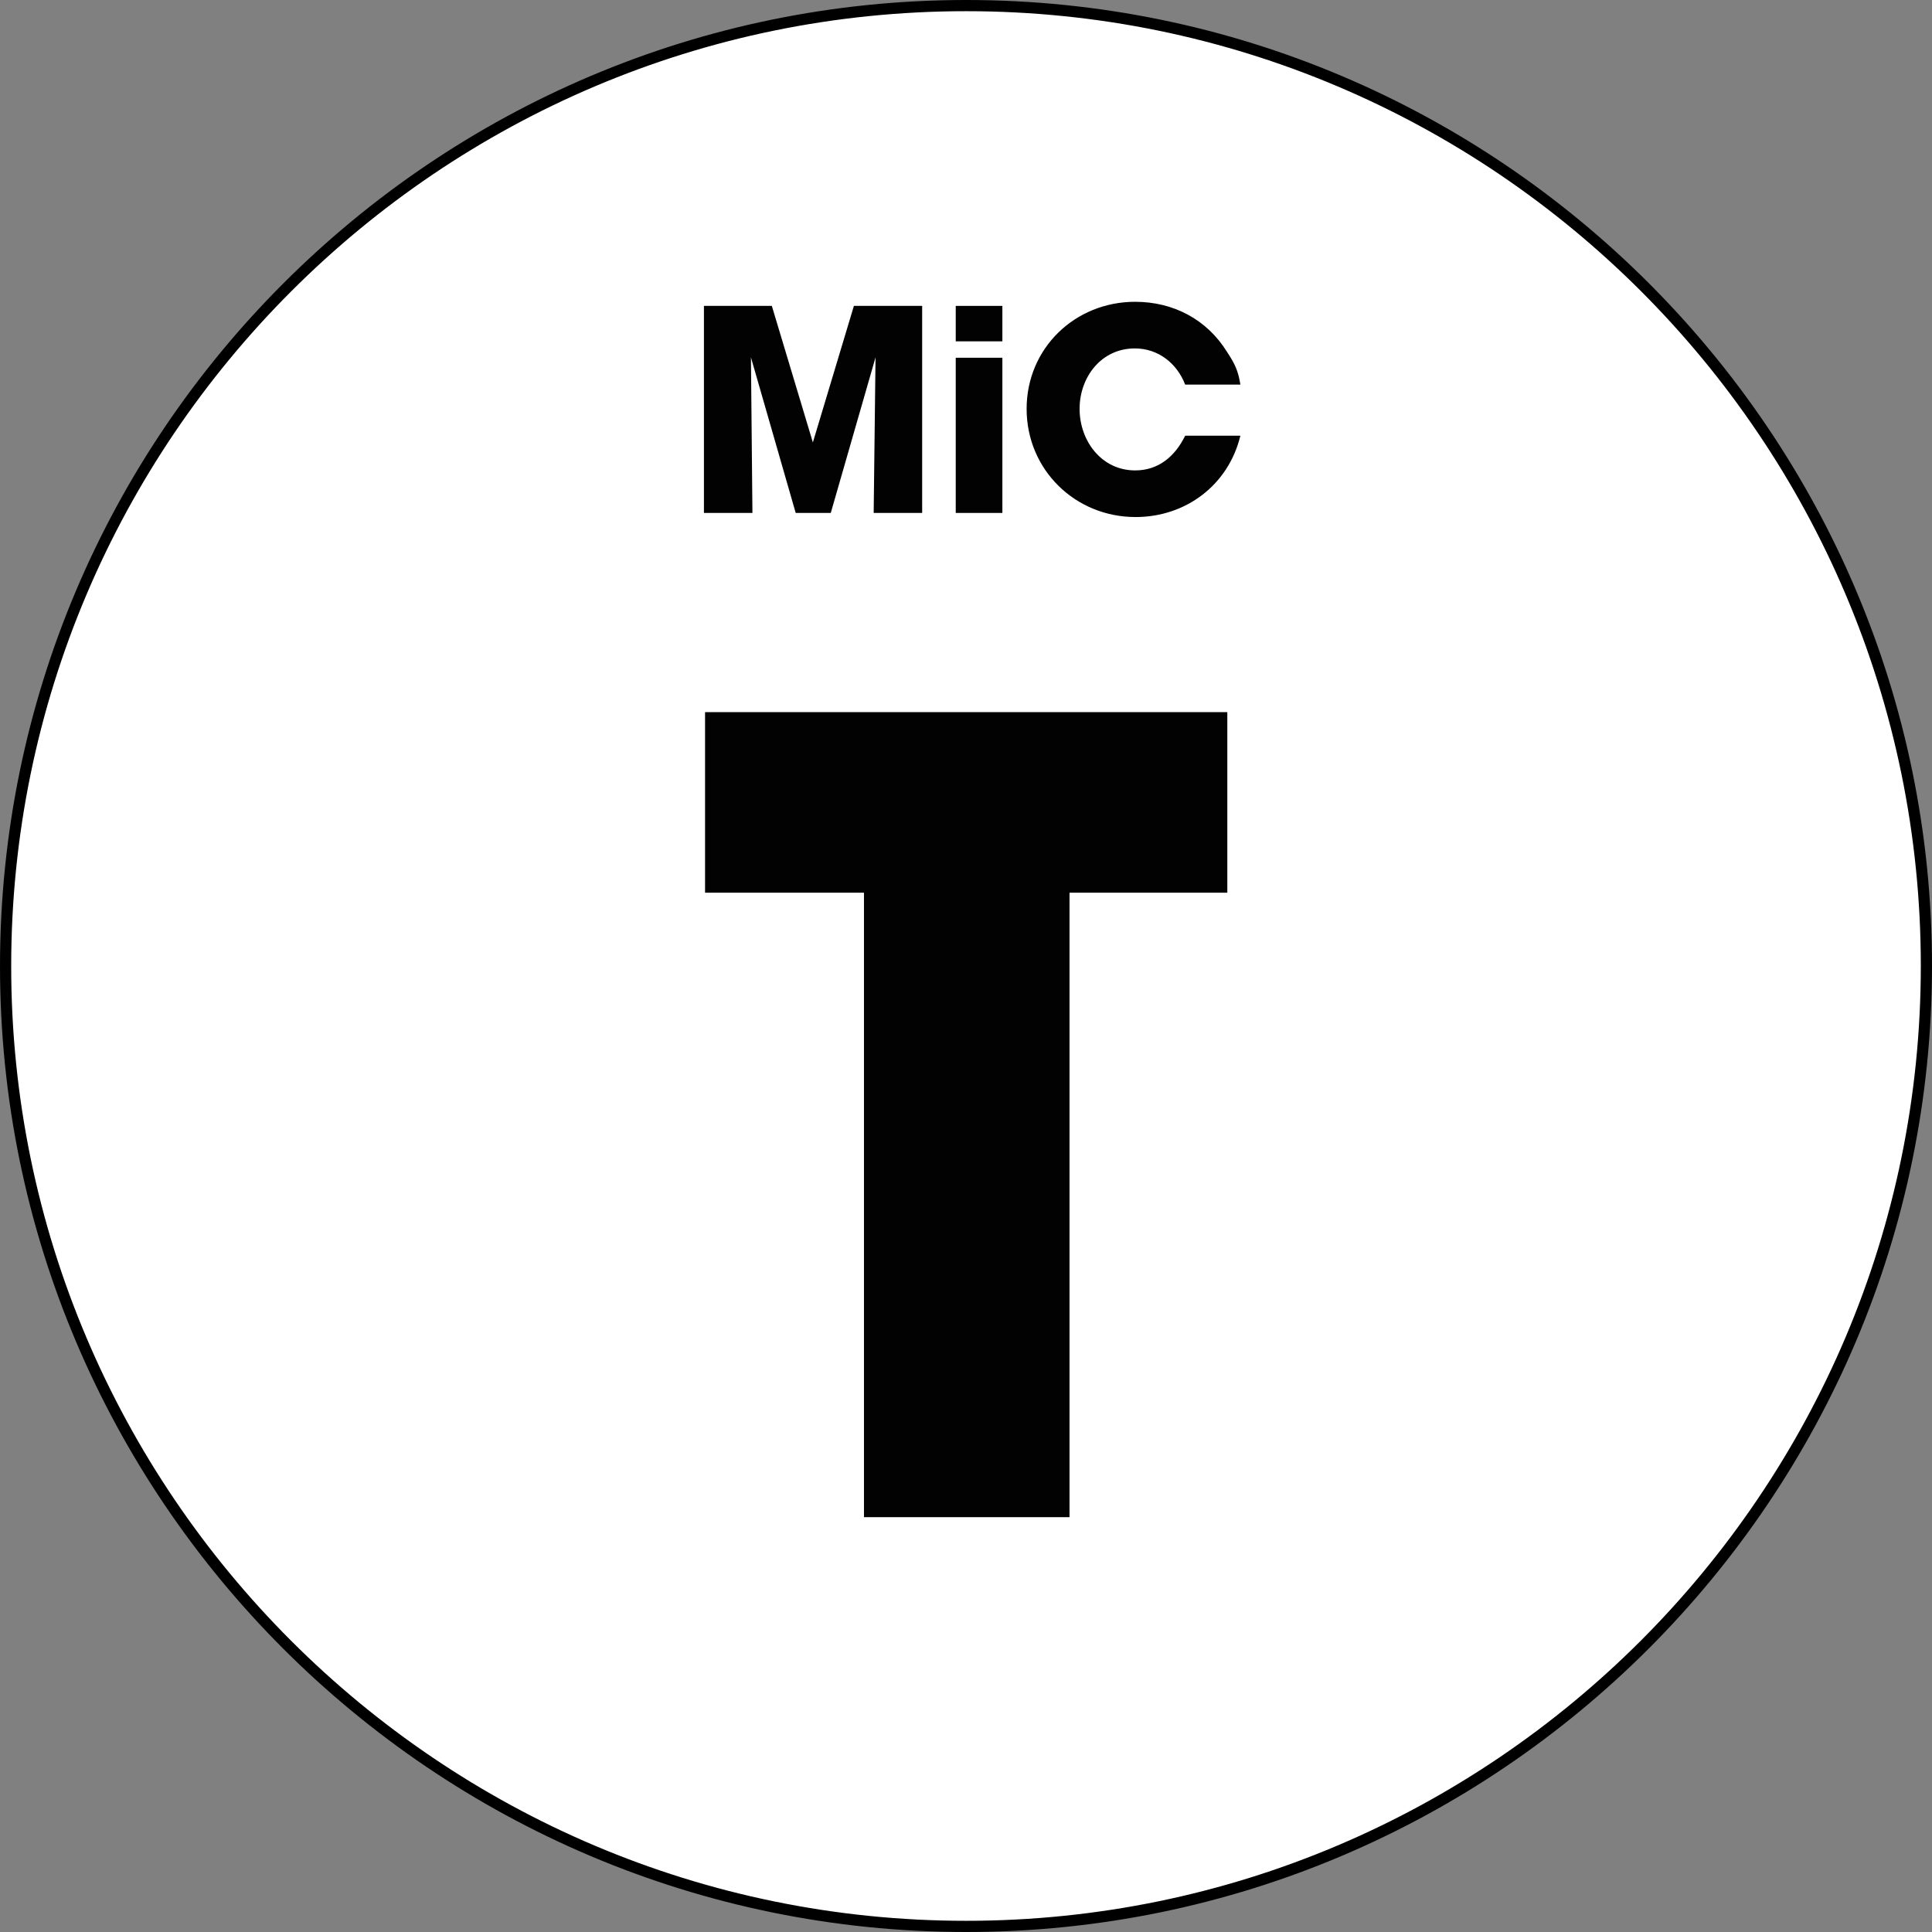
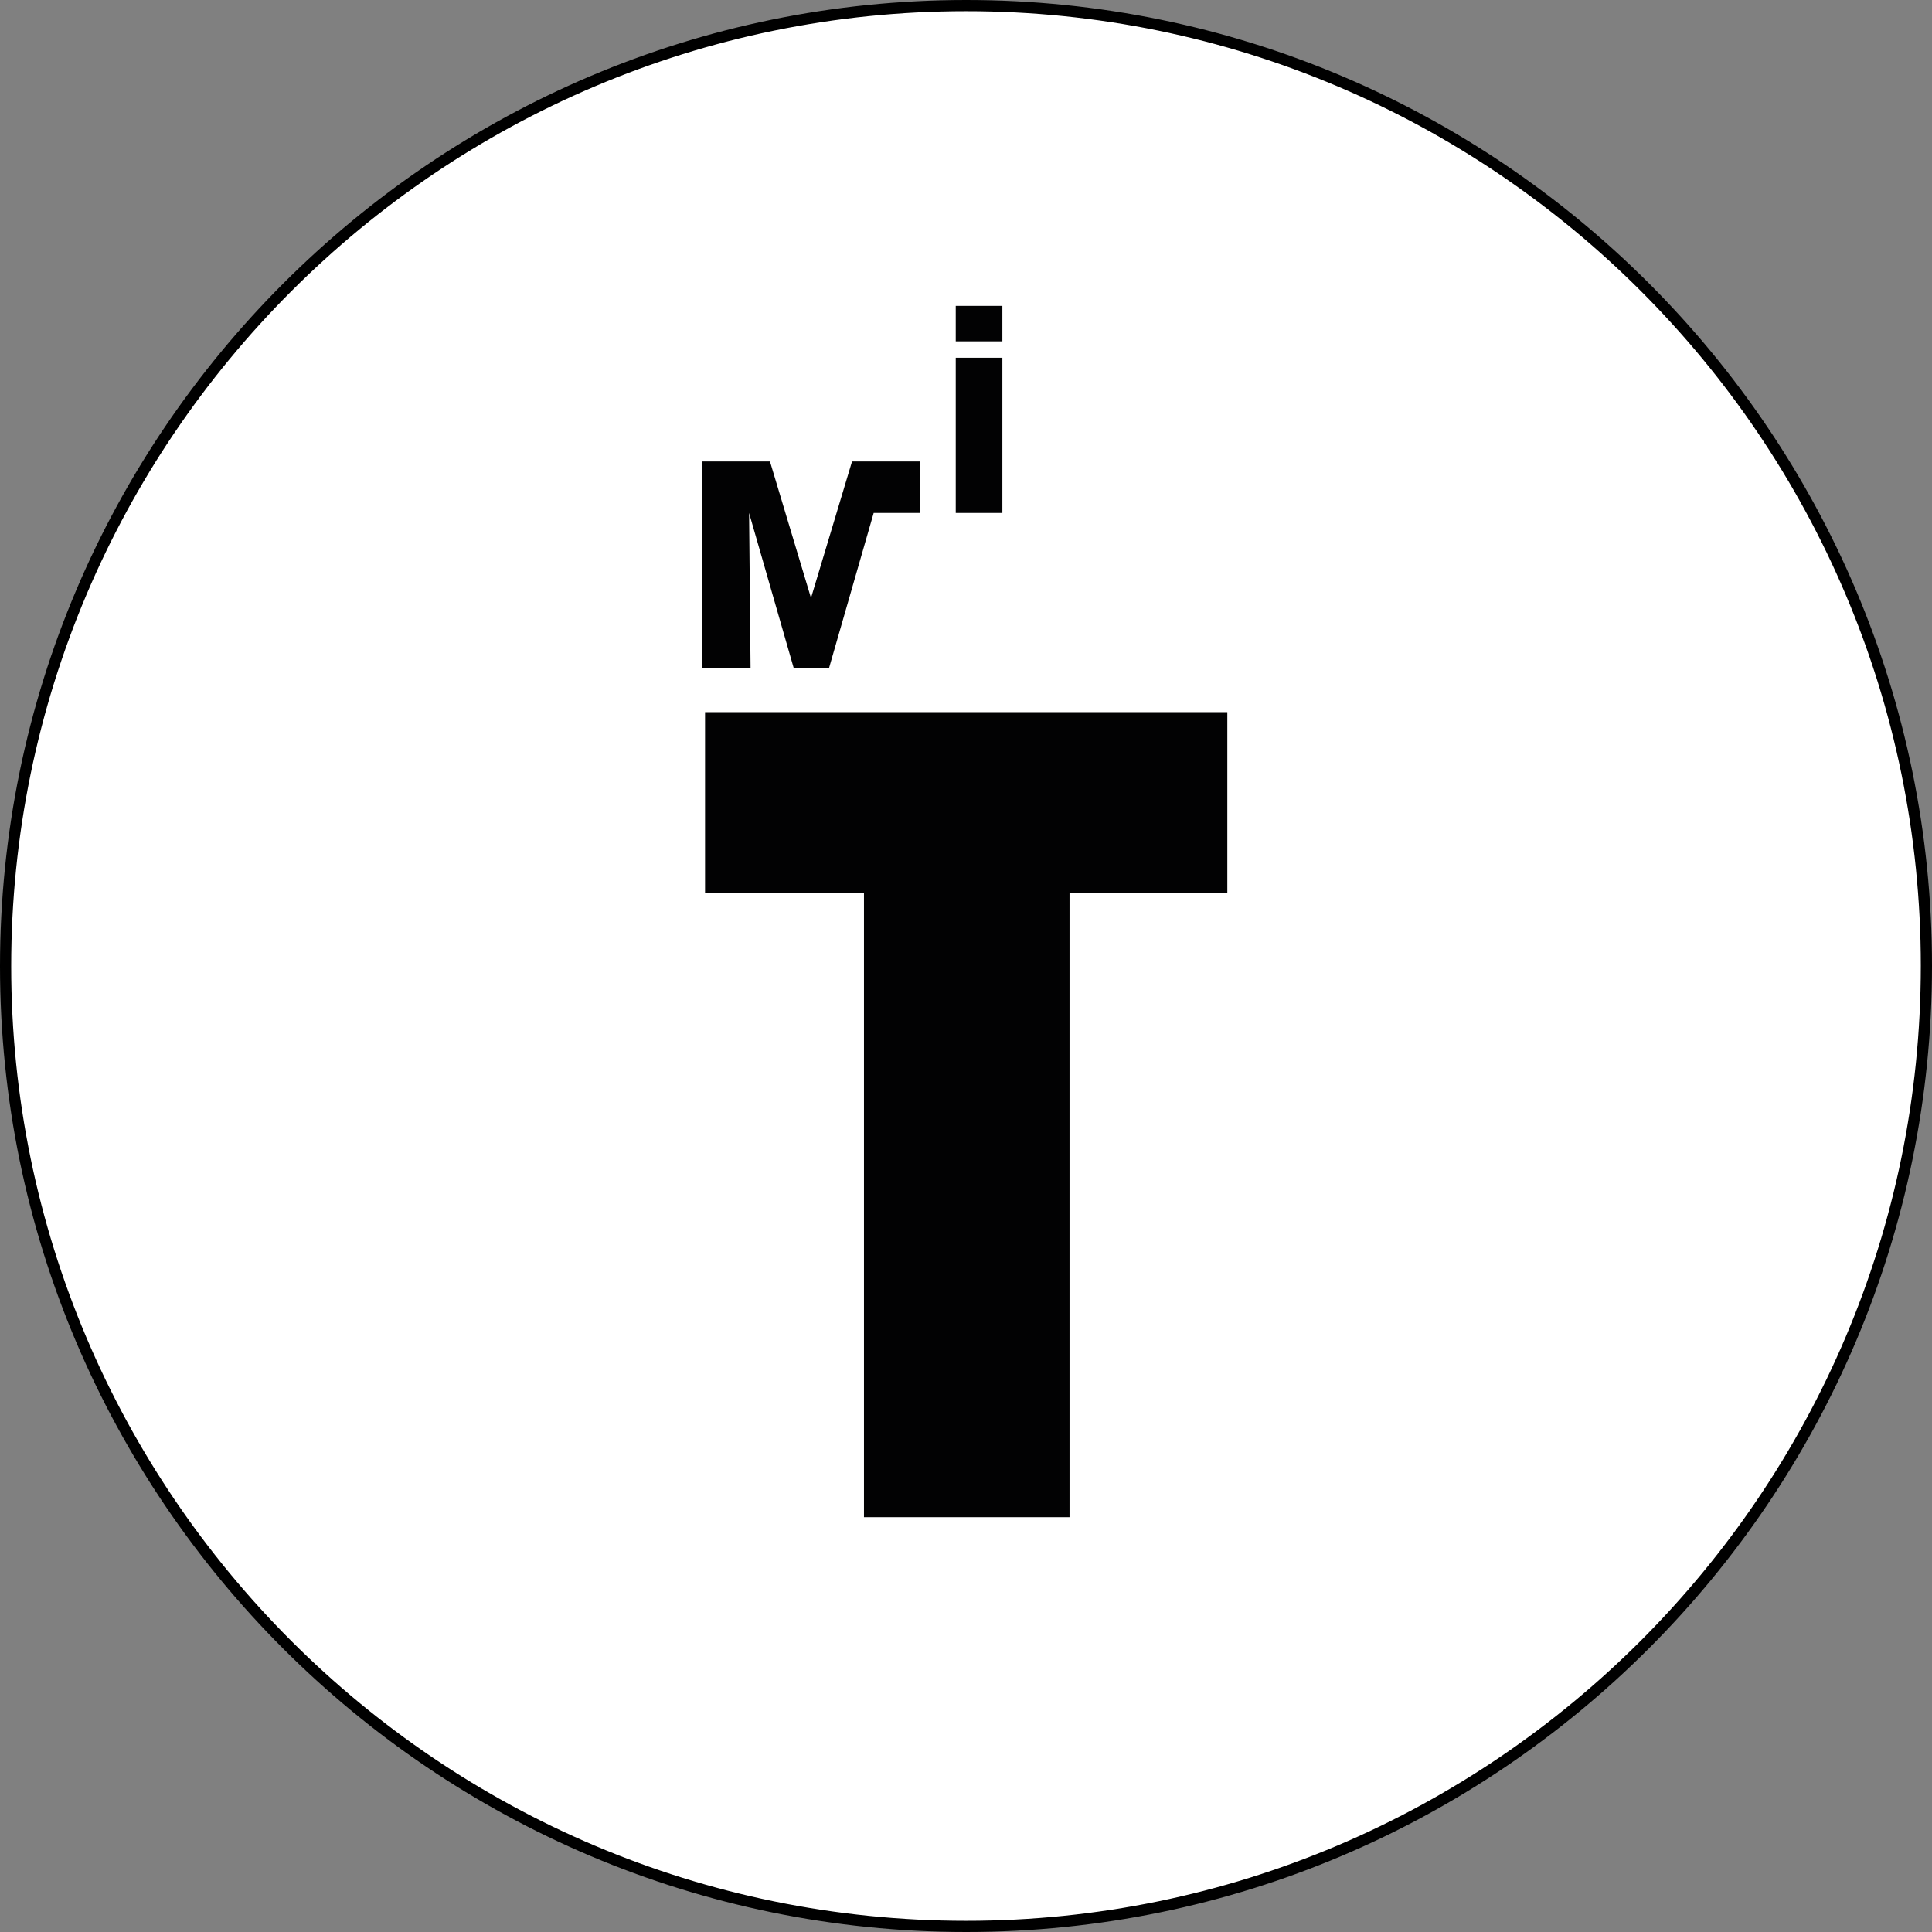
<svg xmlns="http://www.w3.org/2000/svg" version="1.1" id="Livello_1" x="0px" y="0px" style="enable-background:new 0 0 566.9 566.9;" xml:space="preserve" viewBox="24.5 24.5 517.9 517.9">
  <rect x="24.5" y="24.5" width="517.9" height="517.9" fill="#808080" stroke="none" />
  <style type="text/css">
	.st0{fill:#FFFFFF;stroke:#000000;stroke-width:3;stroke-miterlimit:10;}
	.st1{fill:#020203;}
</style>
  <g>
    <g>
      <g>
        <path class="st0" d="M283.5,540.9C141.5,540.9,26,425.4,26,283.5S141.5,26,283.5,26s257.4,115.5,257.4,257.4     S425.4,540.9,283.5,540.9z" />
      </g>
      <g>
        <path class="st1" d="M256.1,263.8h-42.6v-48.4h140v48.4h-42.3v167.4h-55.1V263.8z" />
      </g>
      <g>
-         <path class="st1" d="M258.7,162l0.5-41.7l-12,41.7h-9.4l-12-41.7l0.4,41.7h-13v-55.5h18.2l11,36.6l11-36.6h18.3V162H258.7z" />
+         <path class="st1" d="M258.7,162l-12,41.7h-9.4l-12-41.7l0.4,41.7h-13v-55.5h18.2l11,36.6l11-36.6h18.3V162H258.7z" />
        <path class="st1" d="M280.7,116v-9.5h12.5v9.5H280.7z M280.7,162v-41.6h12.5V162H280.7z" />
-         <path class="st1" d="M328.9,163.1c-16.2,0-29.2-12.7-29.2-29c0-16.2,12.9-28.7,29.1-28.7c10.2,0,19.2,4.7,24.6,13.4     c2.1,3.2,3,5,3.6,8.8h-14.8c-2.2-5.7-7.2-9.7-13.5-9.7c-9,0-14.8,7.7-14.8,16.2s5.8,16.5,14.9,16.5c6.3,0,10.7-3.8,13.4-9.3H357     C353.8,154.5,342.4,163.1,328.9,163.1z" />
      </g>
    </g>
  </g>
</svg>